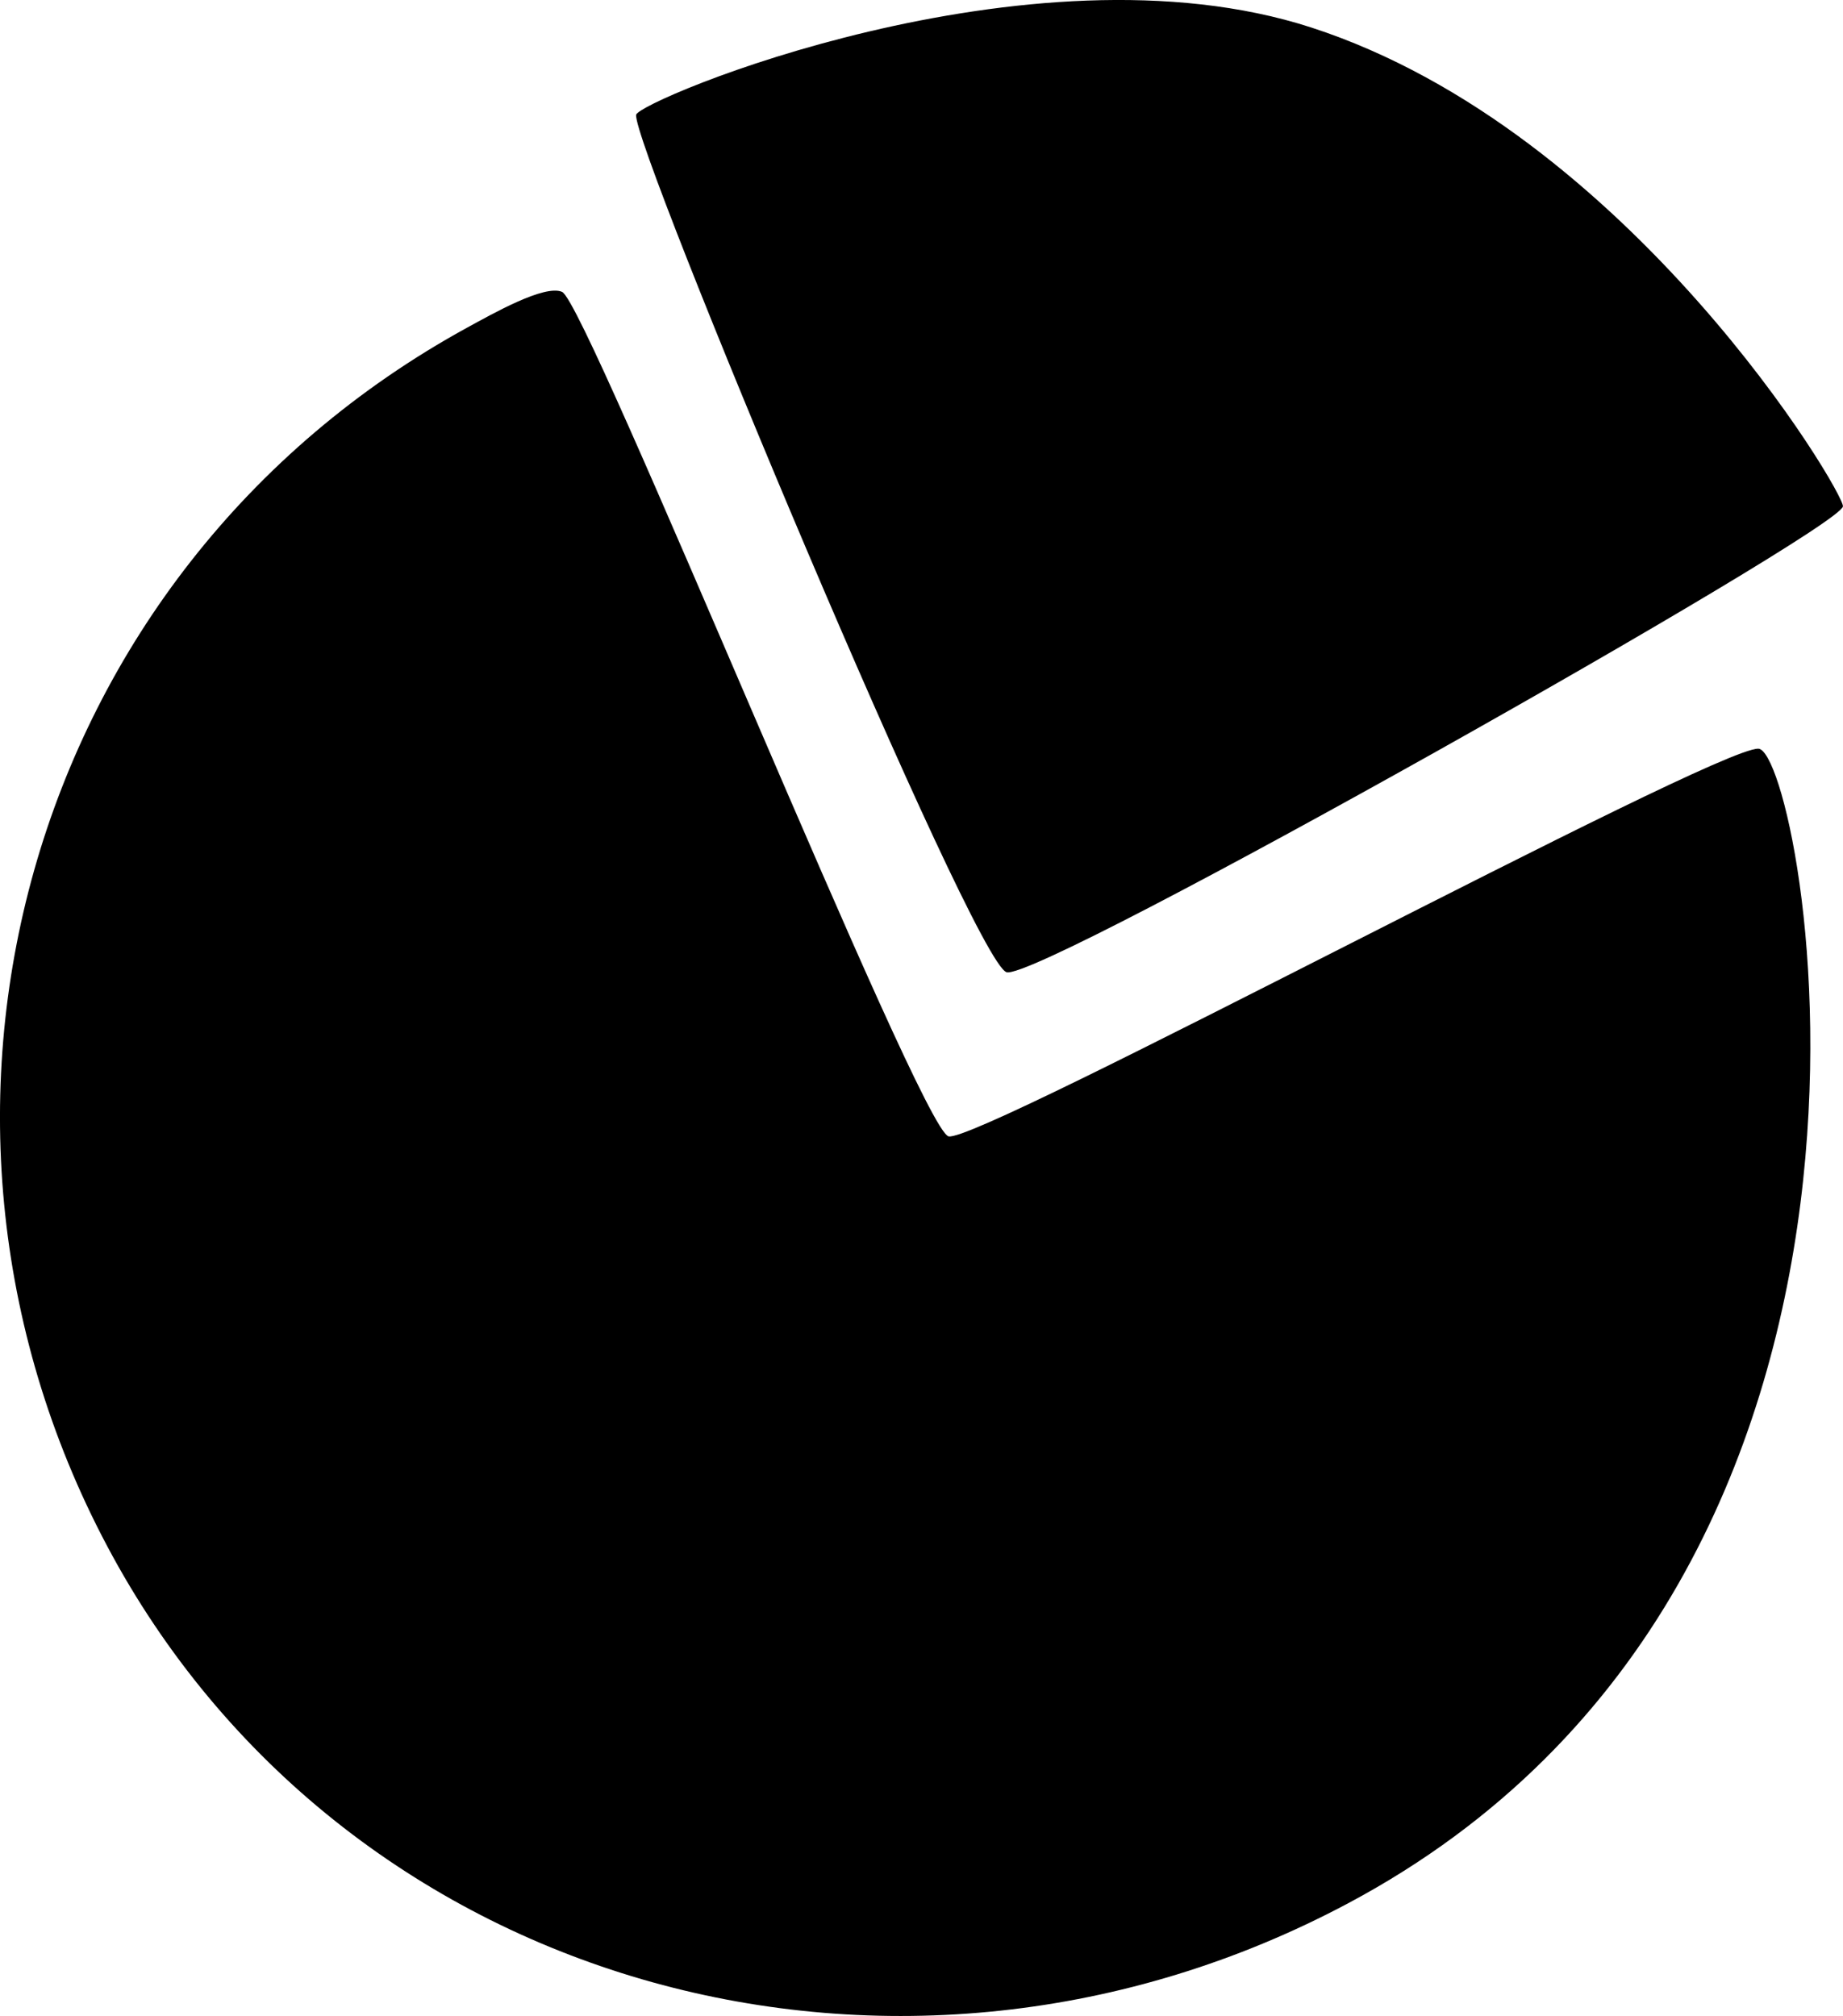
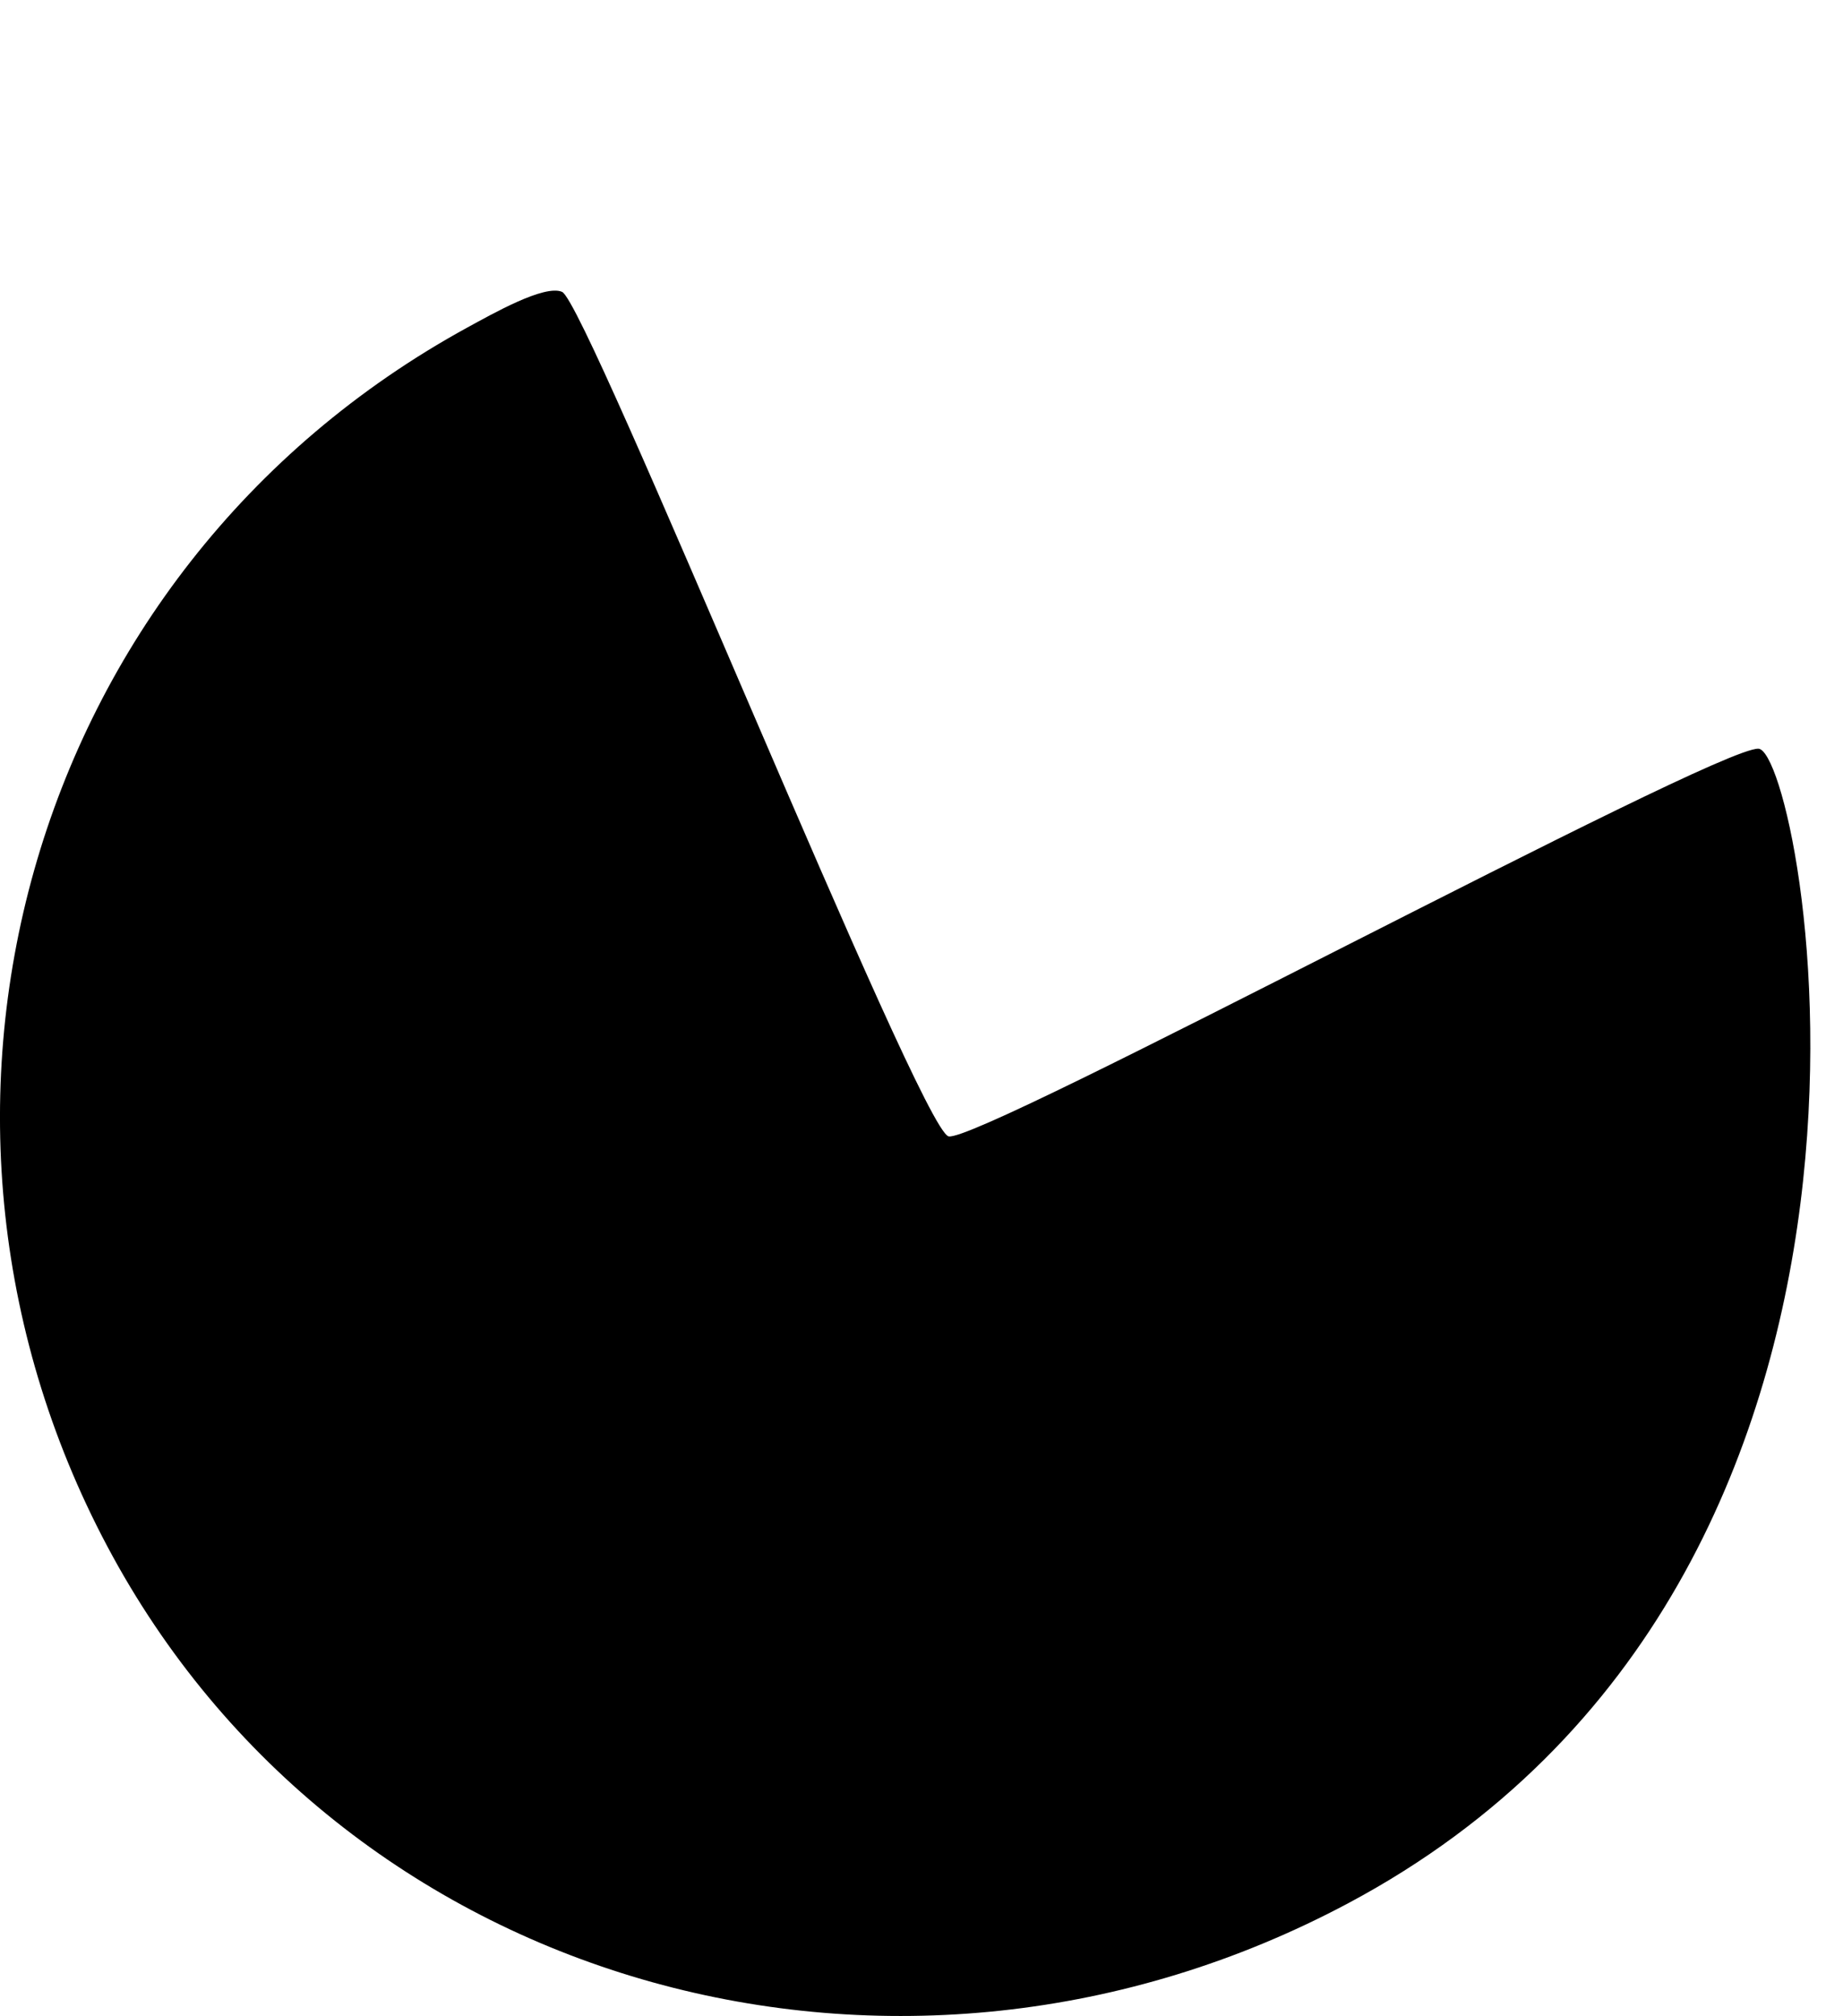
<svg xmlns="http://www.w3.org/2000/svg" version="1.1" id="Capa_1" x="0px" y="0px" width="29.25px" height="32px" viewBox="0 0 29.25 32" enable-background="new 0 0 29.25 32" xml:space="preserve">
  <path d="M27.907,11.884c-0.714-0.021-12.39,6.279-12.853,6.153S9.323,4.809,8.921,4.633c-0.28-0.122-1.105,0.349-1.499,0.563  c-7.056,3.862-9.41,12.606-5.633,19.508c3.777,6.899,12.518,9.29,19.613,5.503C31.143,25.011,28.618,11.906,27.907,11.884z" />
-   <path d="M20.809,0.436C16.334-1.015,10.129,1.6,10.096,1.822c-0.07,0.476,5.355,13.463,5.88,13.61  c0.526,0.147,13.219-7.015,13.273-7.394C29.282,7.839,25.875,2.079,20.809,0.436z" />
</svg>